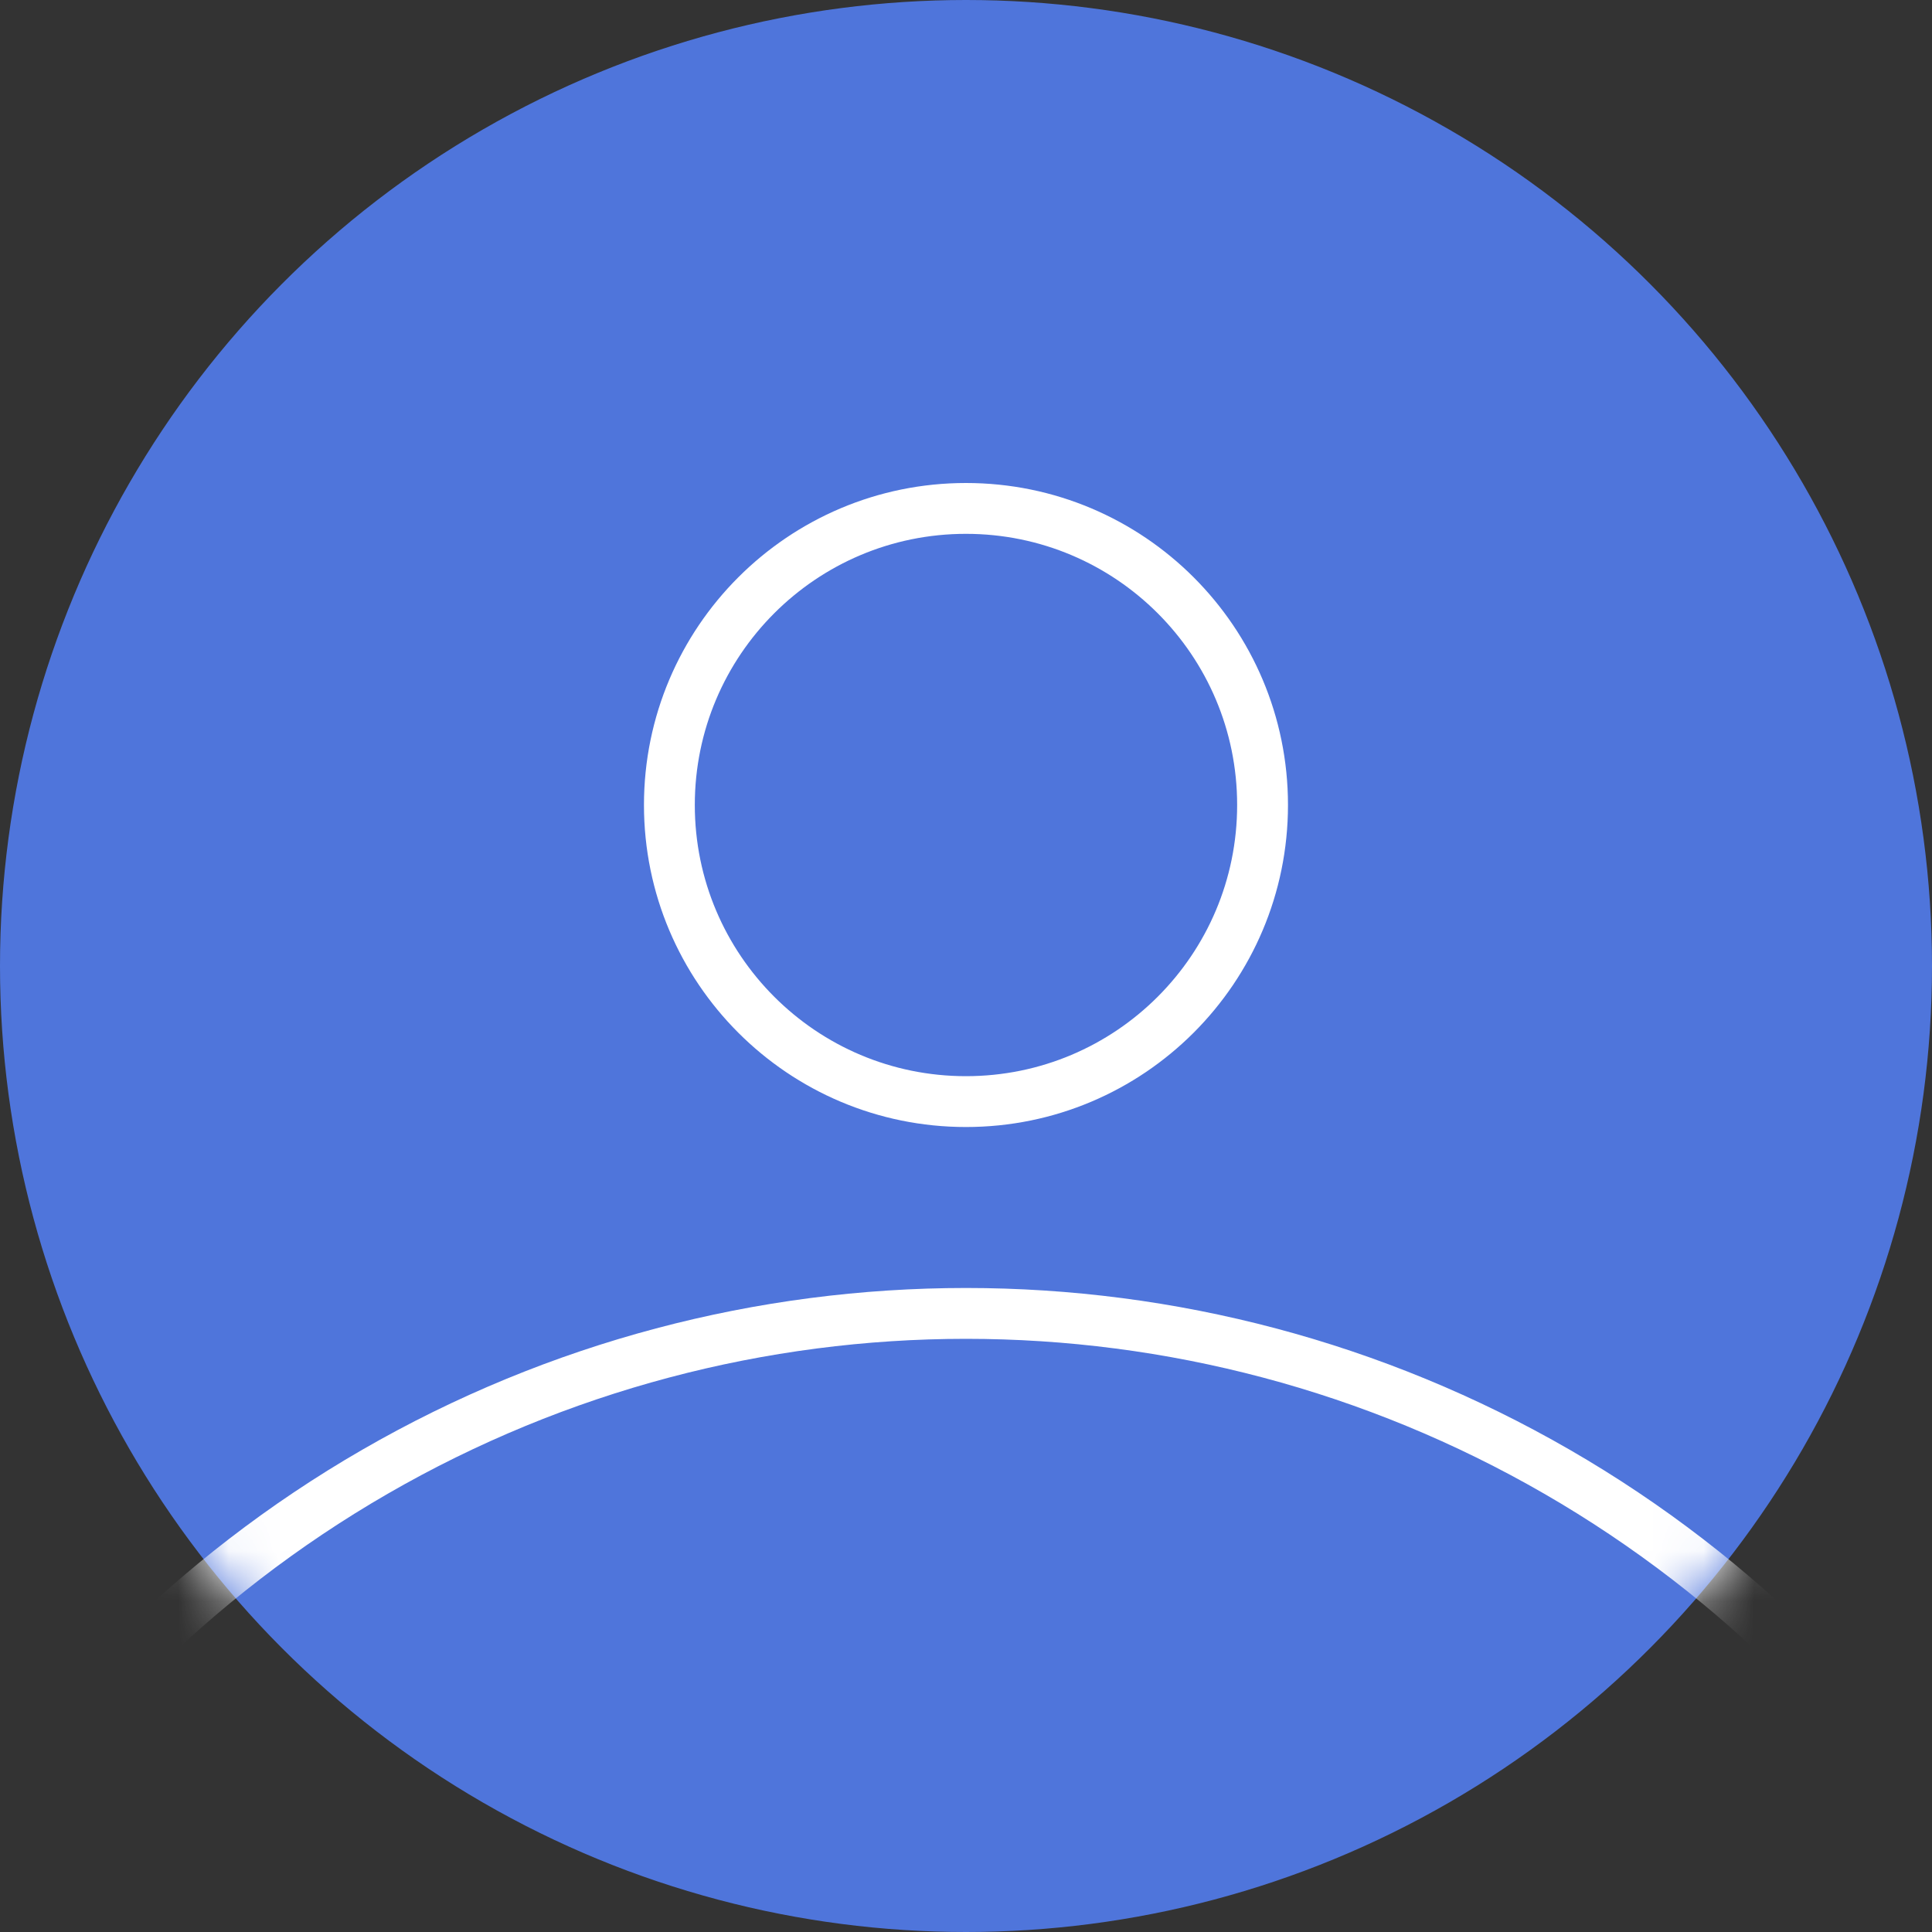
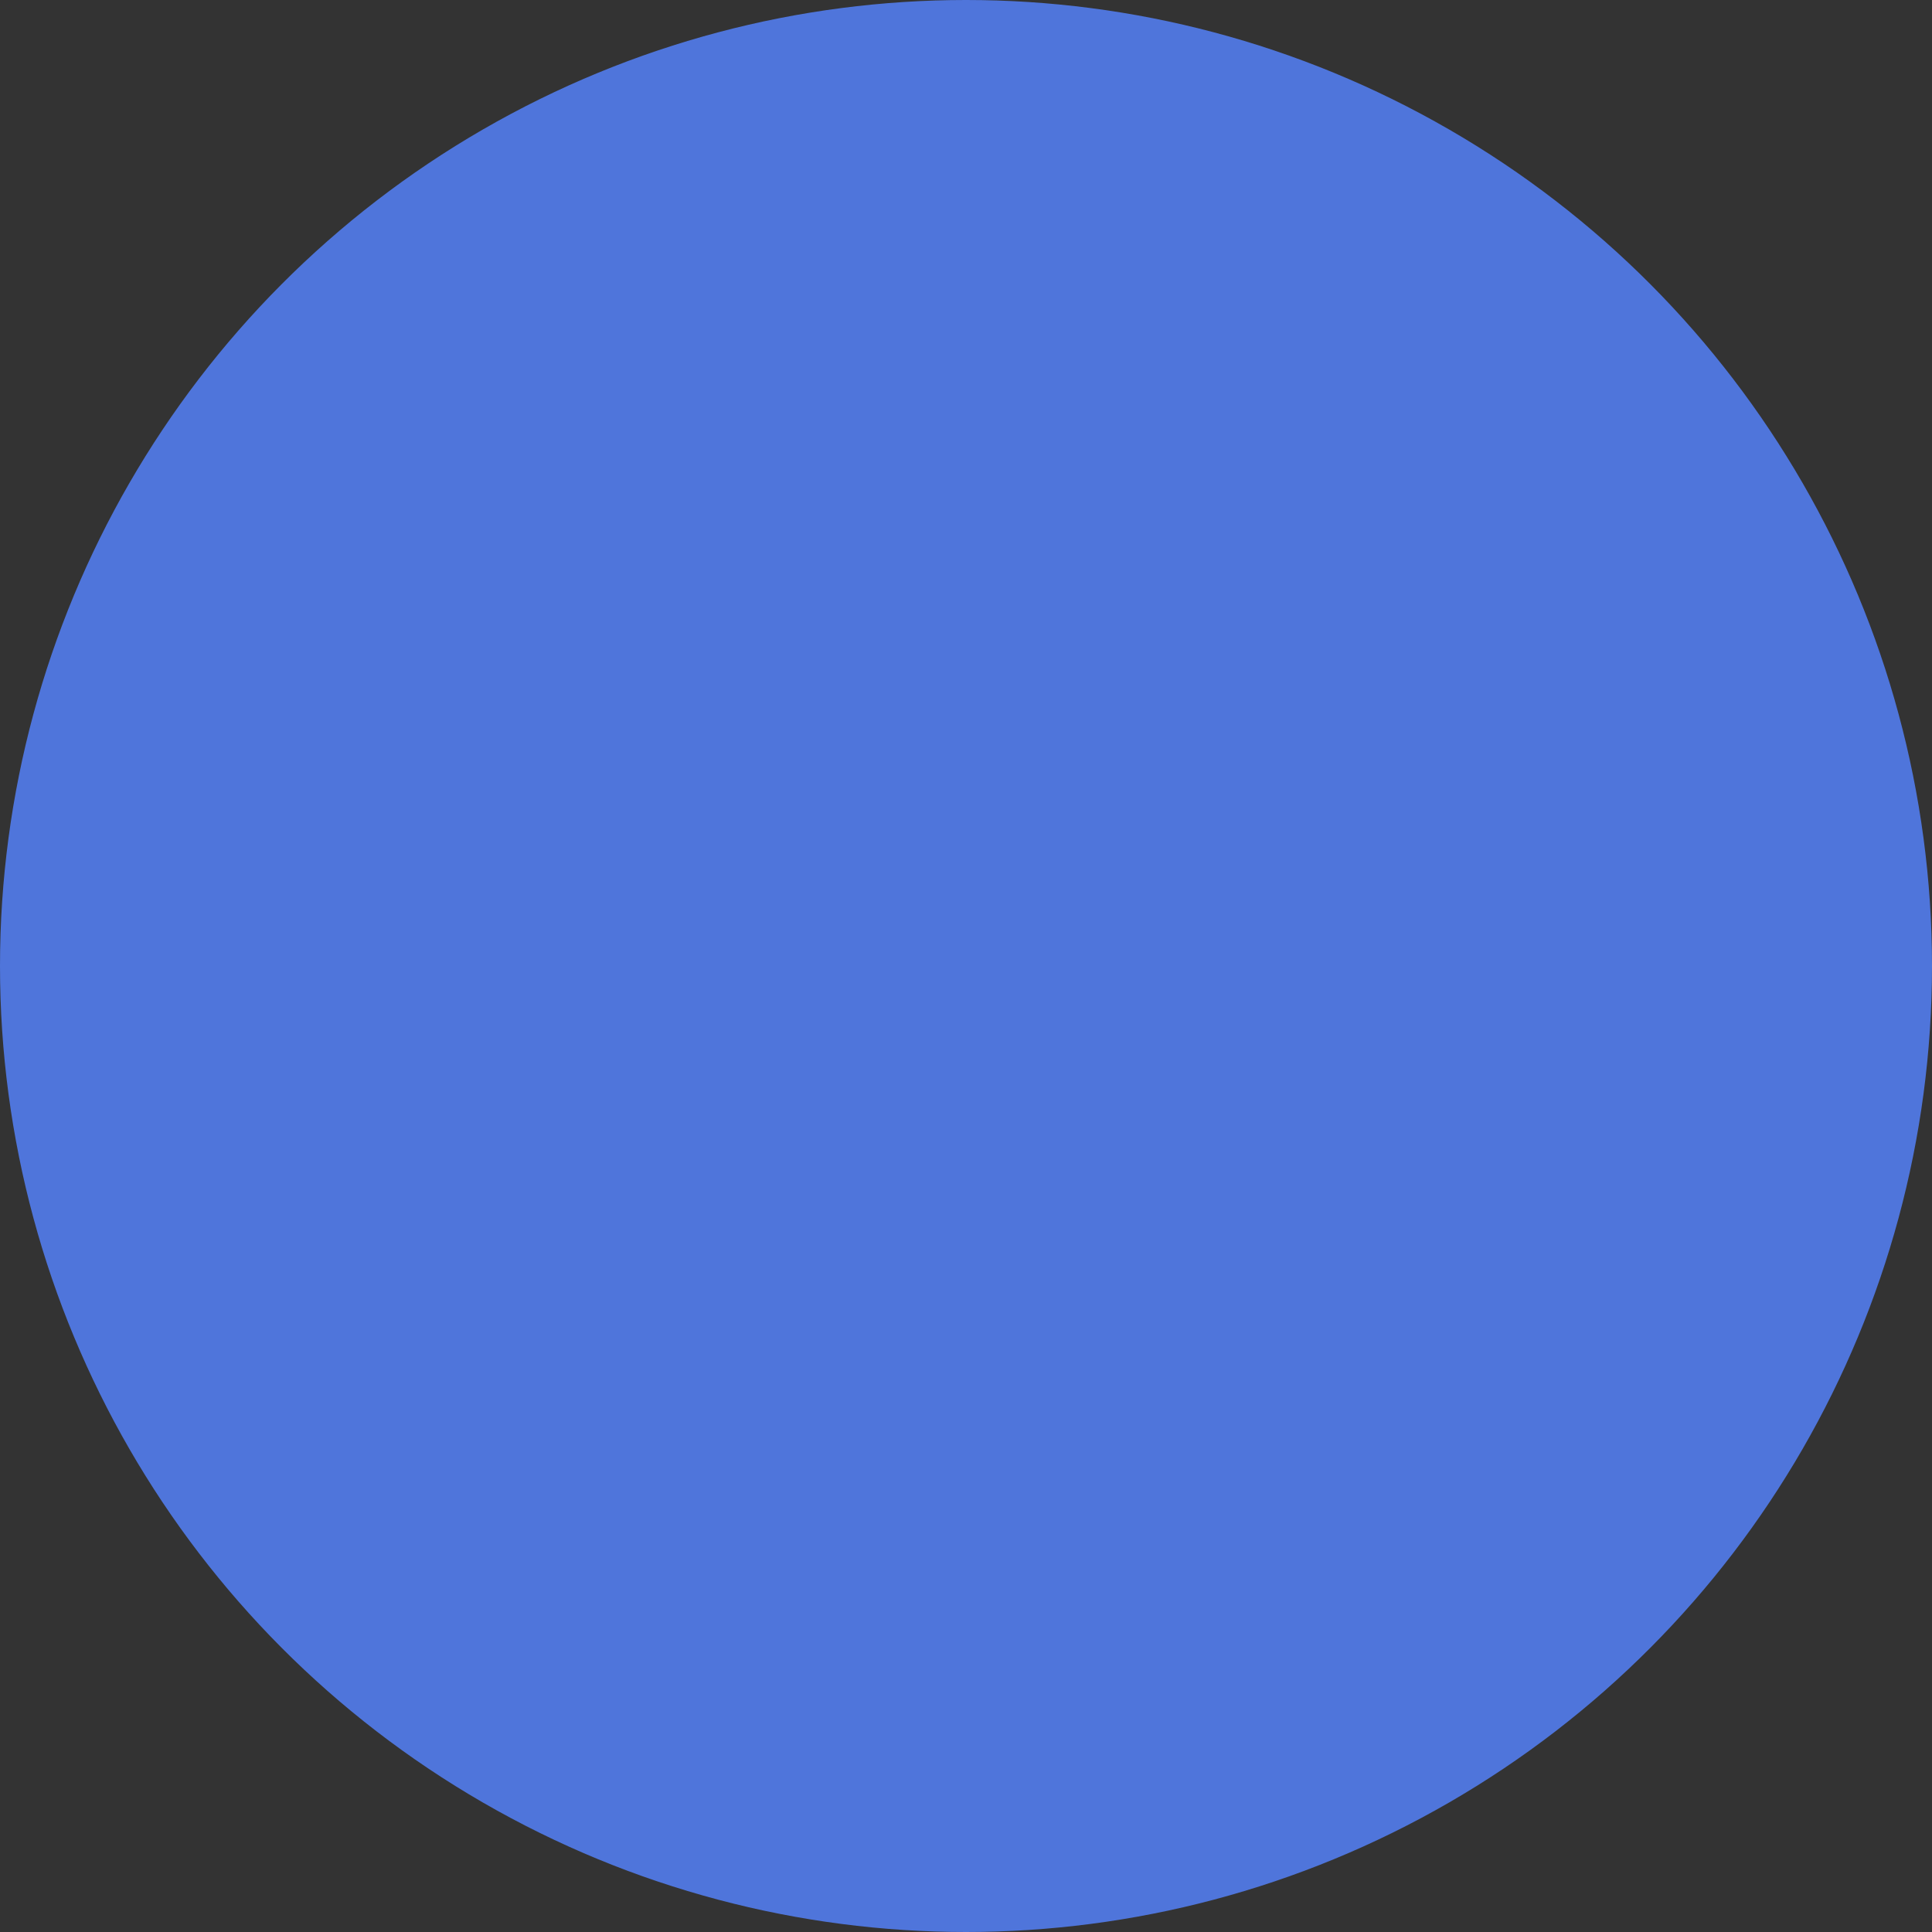
<svg xmlns="http://www.w3.org/2000/svg" width="38" height="38" viewBox="0 0 38 38" fill="none">
  <rect x="0" y="0" width="38" height="38" fill="#333333" stroke="none" />
  <circle cx="19" cy="19" r="18.5" fill="#4f75db" stroke="#4f75db" />
-   <path d="M24.833 15.833C24.833 19.055 22.221 21.667 18.999 21.667C15.778 21.667 13.166 19.055 13.166 15.833C13.166 12.612 15.778 10 18.999 10C22.221 10 24.833 12.612 24.833 15.833Z" stroke="white" />
  <mask id="mask0_1283_2263" style="mask-type:alpha" maskUnits="userSpaceOnUse" x="0" y="0" width="38" height="38">
-     <circle cx="19" cy="19" r="19" fill="#4f75db" />
-   </mask>
+     </mask>
  <g mask="url(#mask0_1283_2263)">
-     <circle cx="19" cy="49.083" r="23.25" stroke="white" />
-   </g>
+     </g>
</svg>